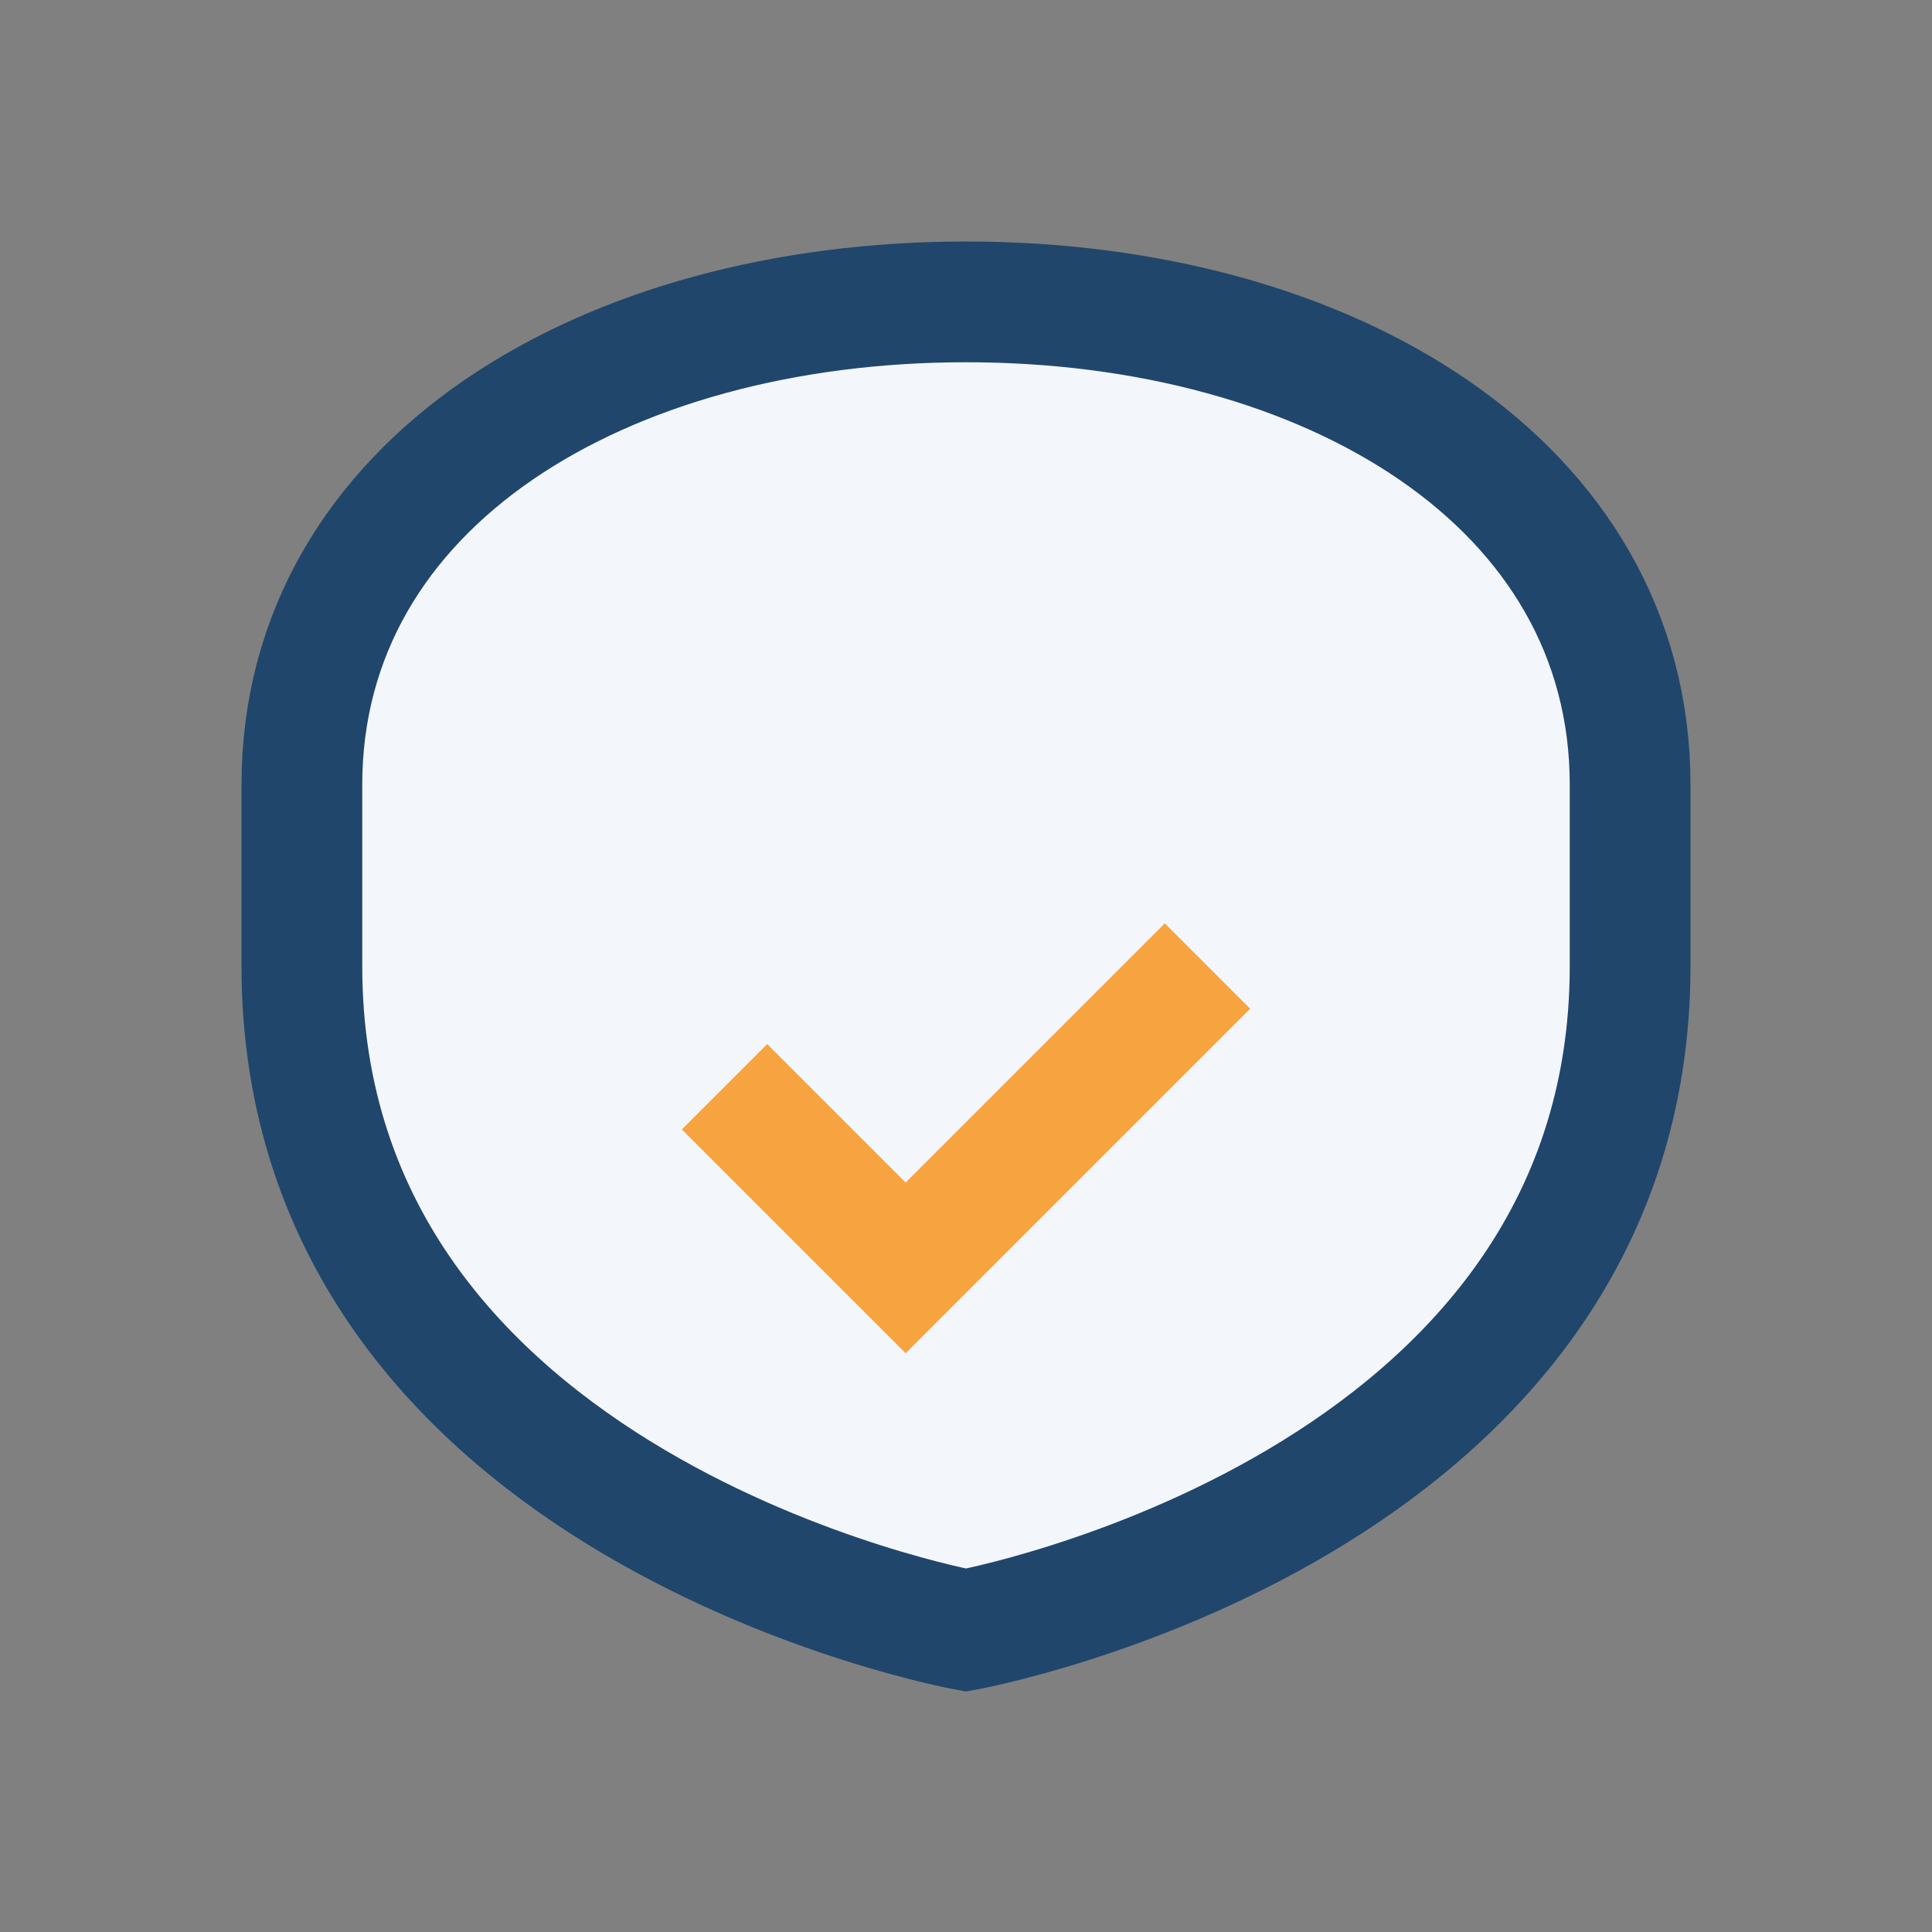
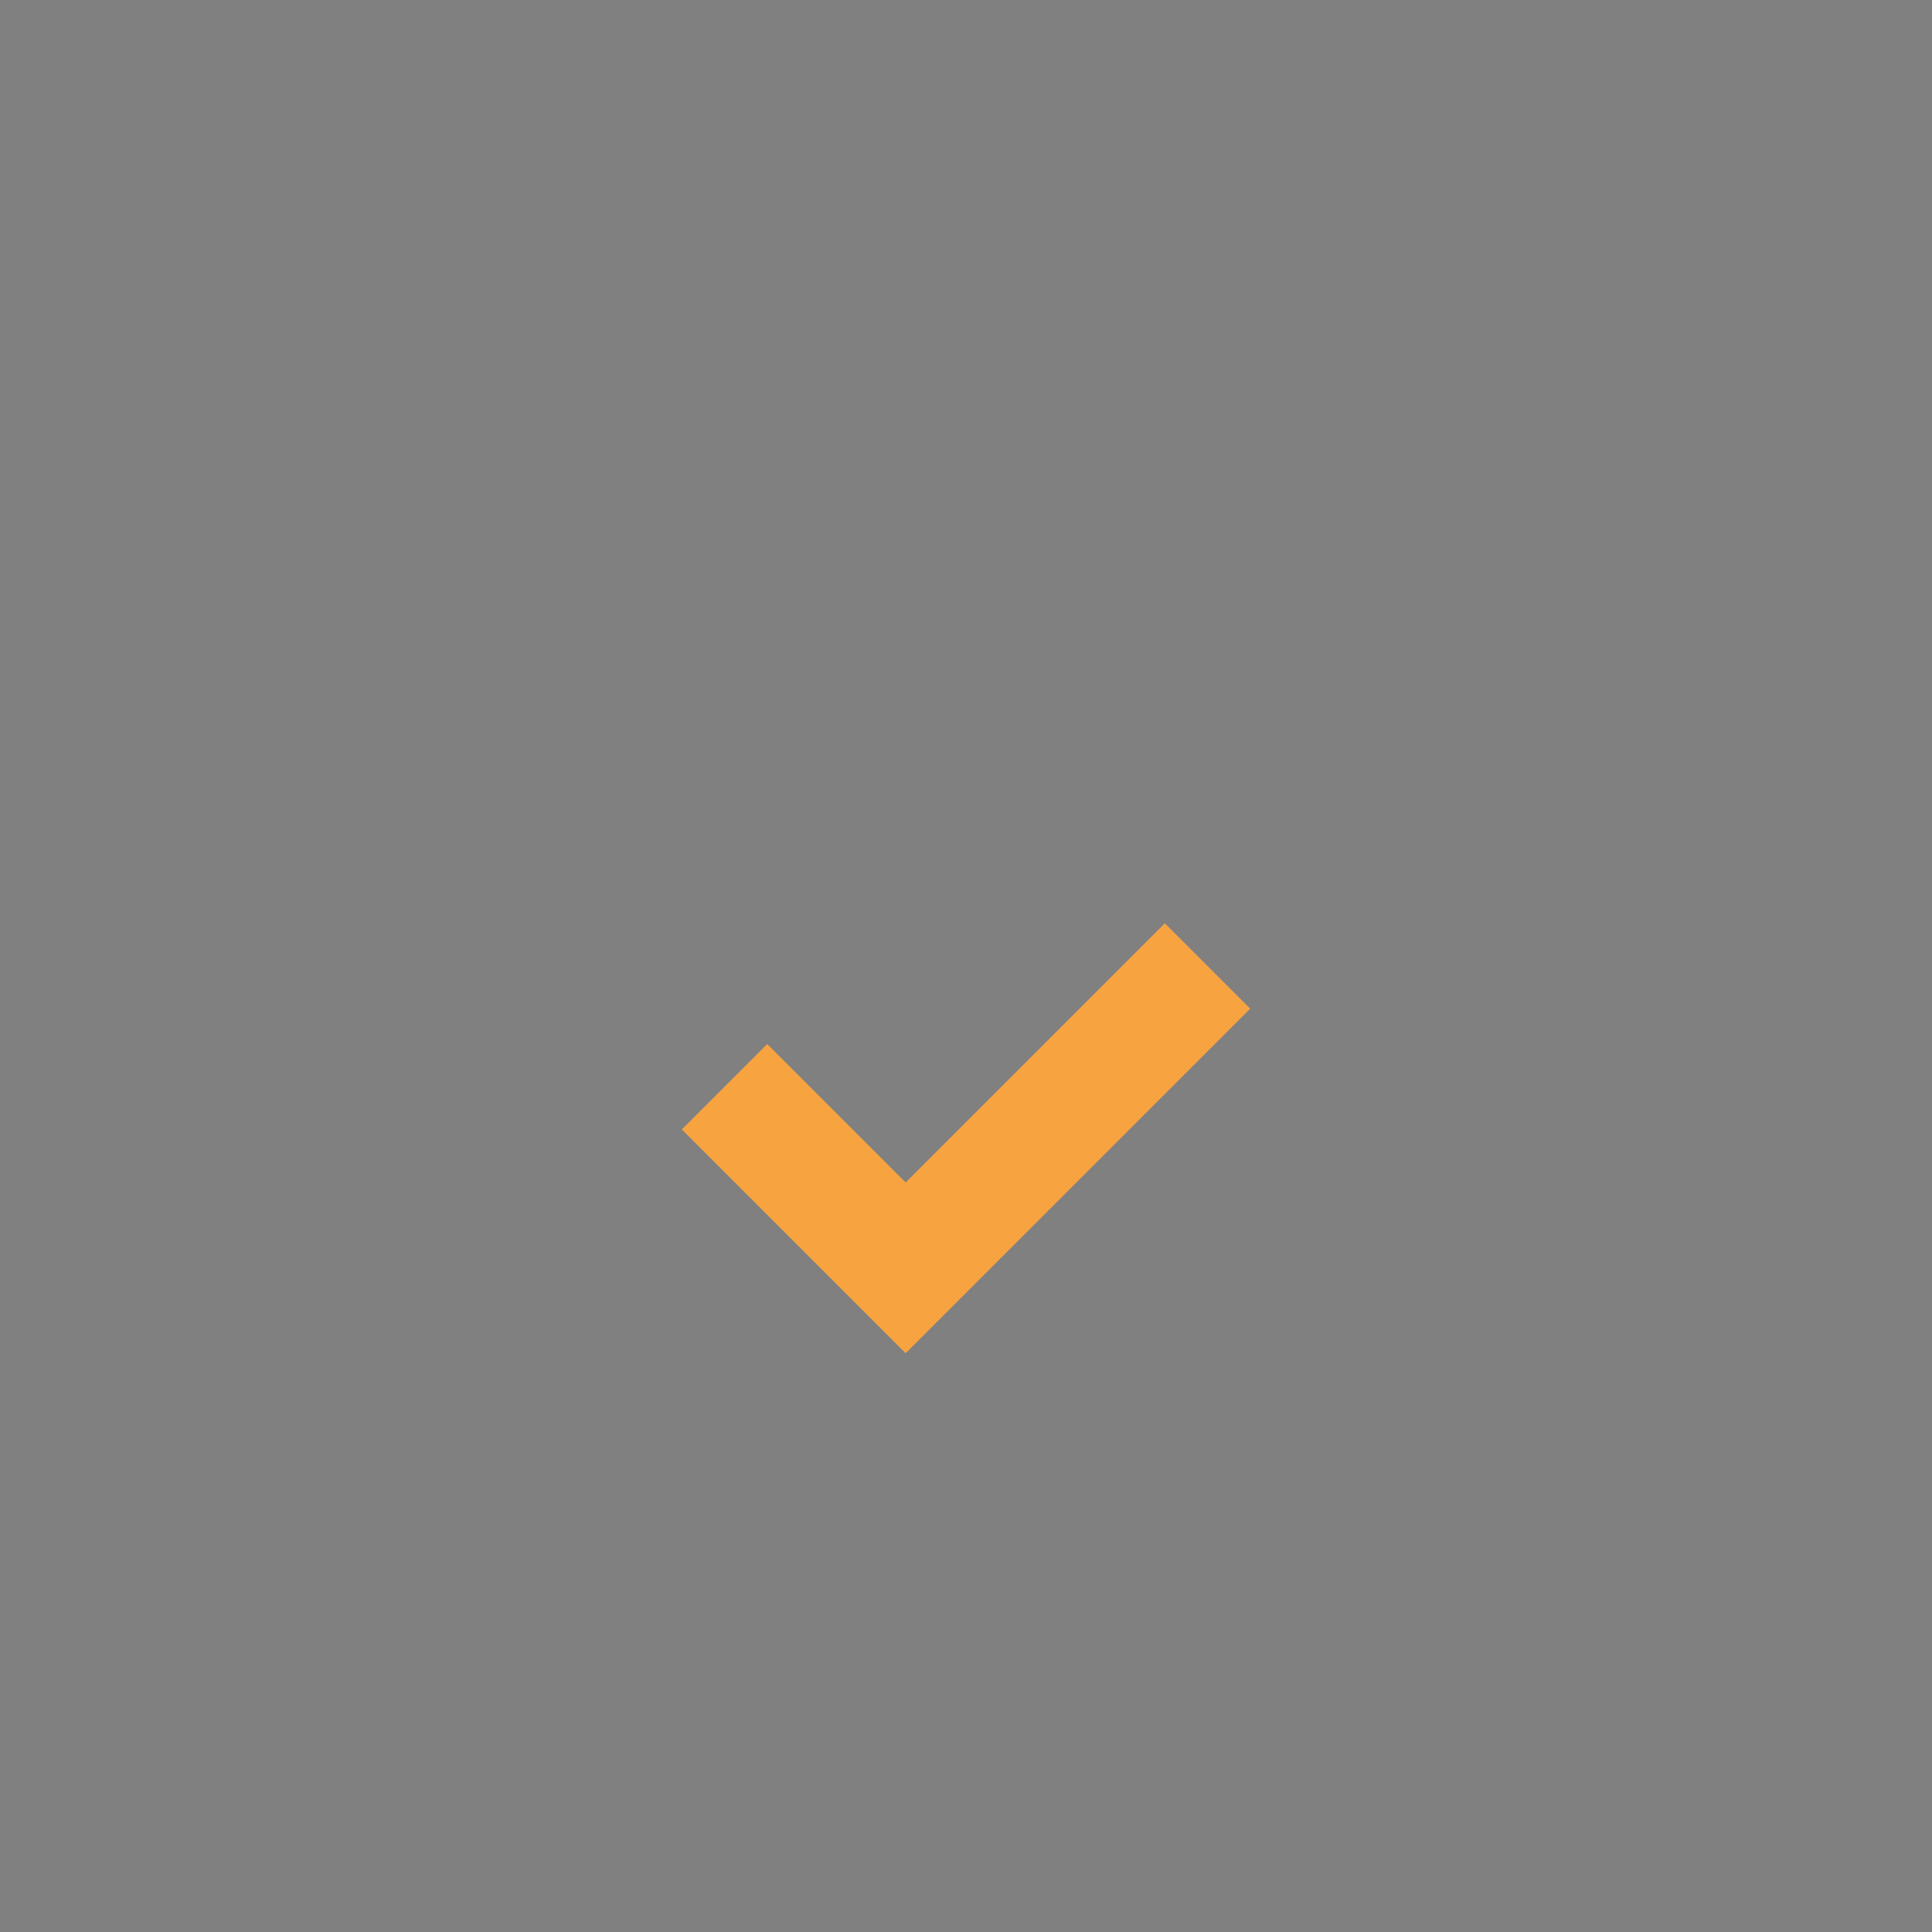
<svg xmlns="http://www.w3.org/2000/svg" width="32" height="32" viewBox="0 0 32 32">
  <rect x="0" y="0" width="32" height="32" fill="#808080" stroke="none" />
-   <path d="M16 5c6 0 11 3 11 8v3c0 9-11 11-11 11S5 25 5 16v-3c0-5 5-8 11-8Z" fill="#f3f6fb" stroke="#20466c" stroke-width="2" />
  <path d="M12 18l3 3 5-5" stroke="#f7a440" stroke-width="2" fill="none" />
</svg>